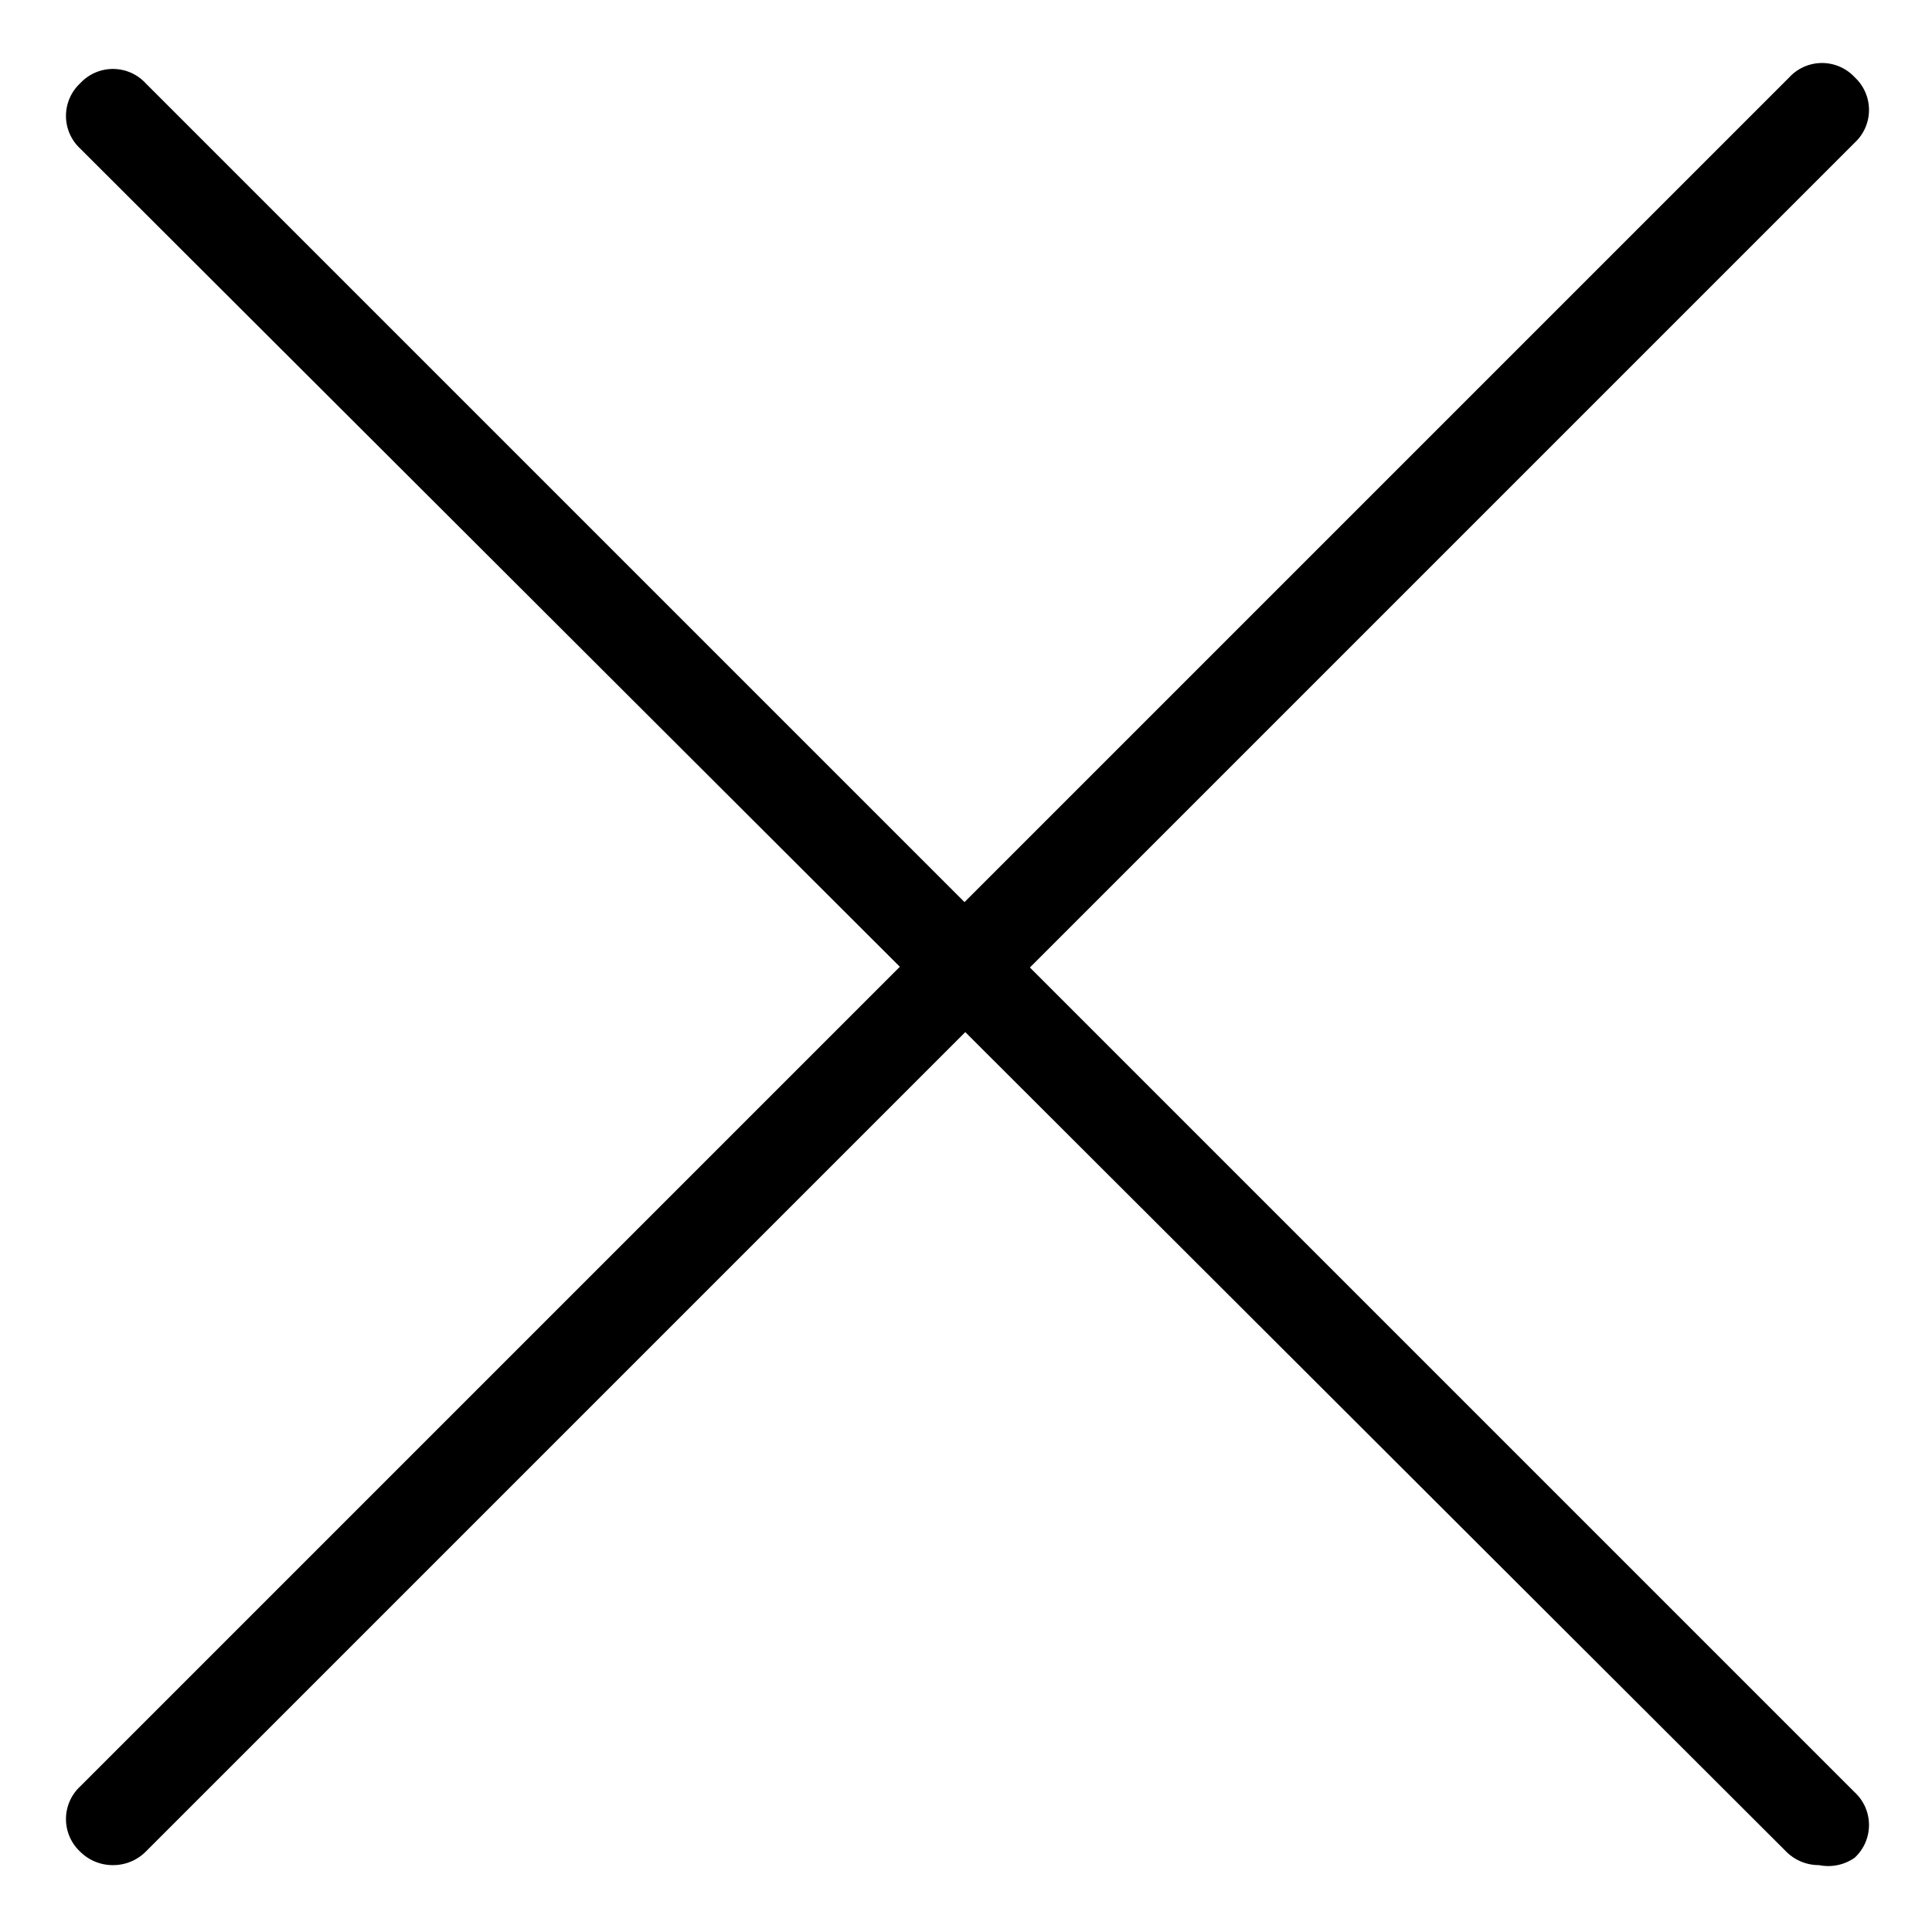
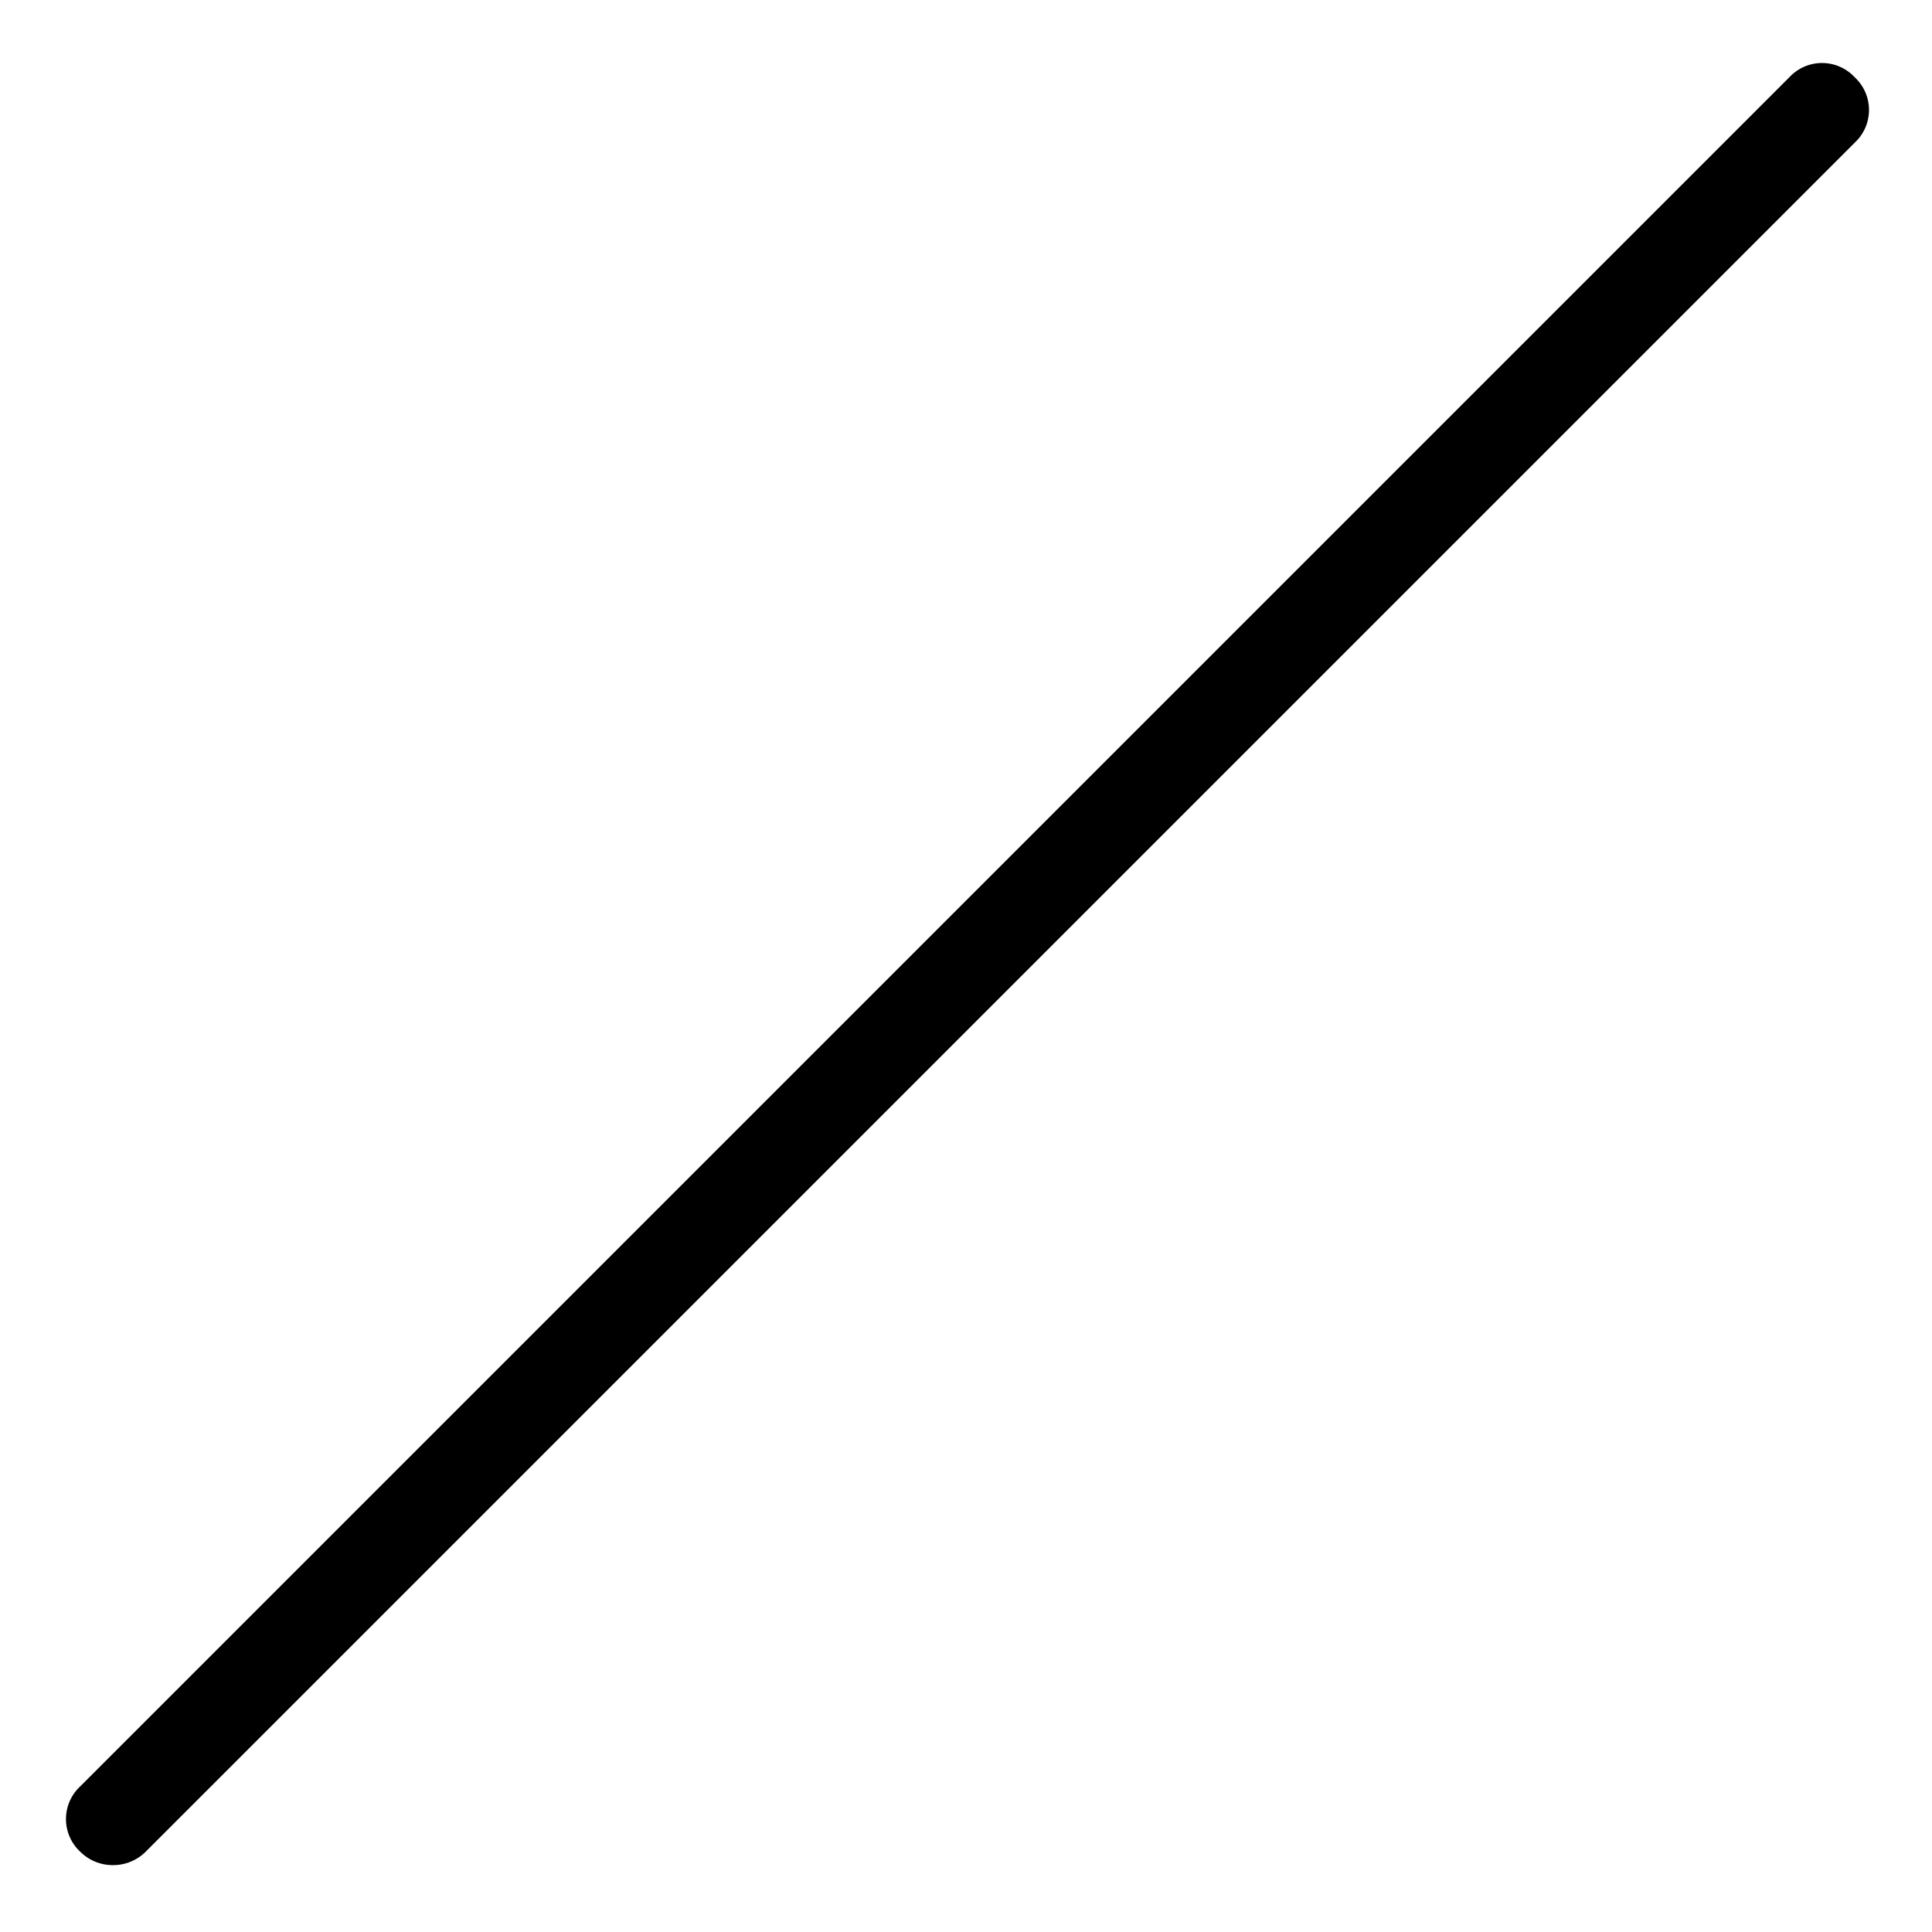
<svg xmlns="http://www.w3.org/2000/svg" viewBox="0 0 26 26">
  <title>icon-x</title>
-   <path d="M1.52 1.52l22.96 22.96" />
-   <path d="M24.48 25.1a.62.62 0 0 1-.44-.18L1.08 2a.6.6 0 0 1 0-.88.6.6 0 0 1 .88 0l23 23a.6.6 0 0 1 0 .88.62.62 0 0 1-.48.1zM1.52 24.48L24.48 1.52" />
  <path d="M1.52 25.1a.62.62 0 0 1-.44-.18.6.6 0 0 1 0-.88l23-23a.6.6 0 0 1 .88 0 .6.6 0 0 1 0 .88l-23 23a.62.62 0 0 1-.44.18z" />
</svg>